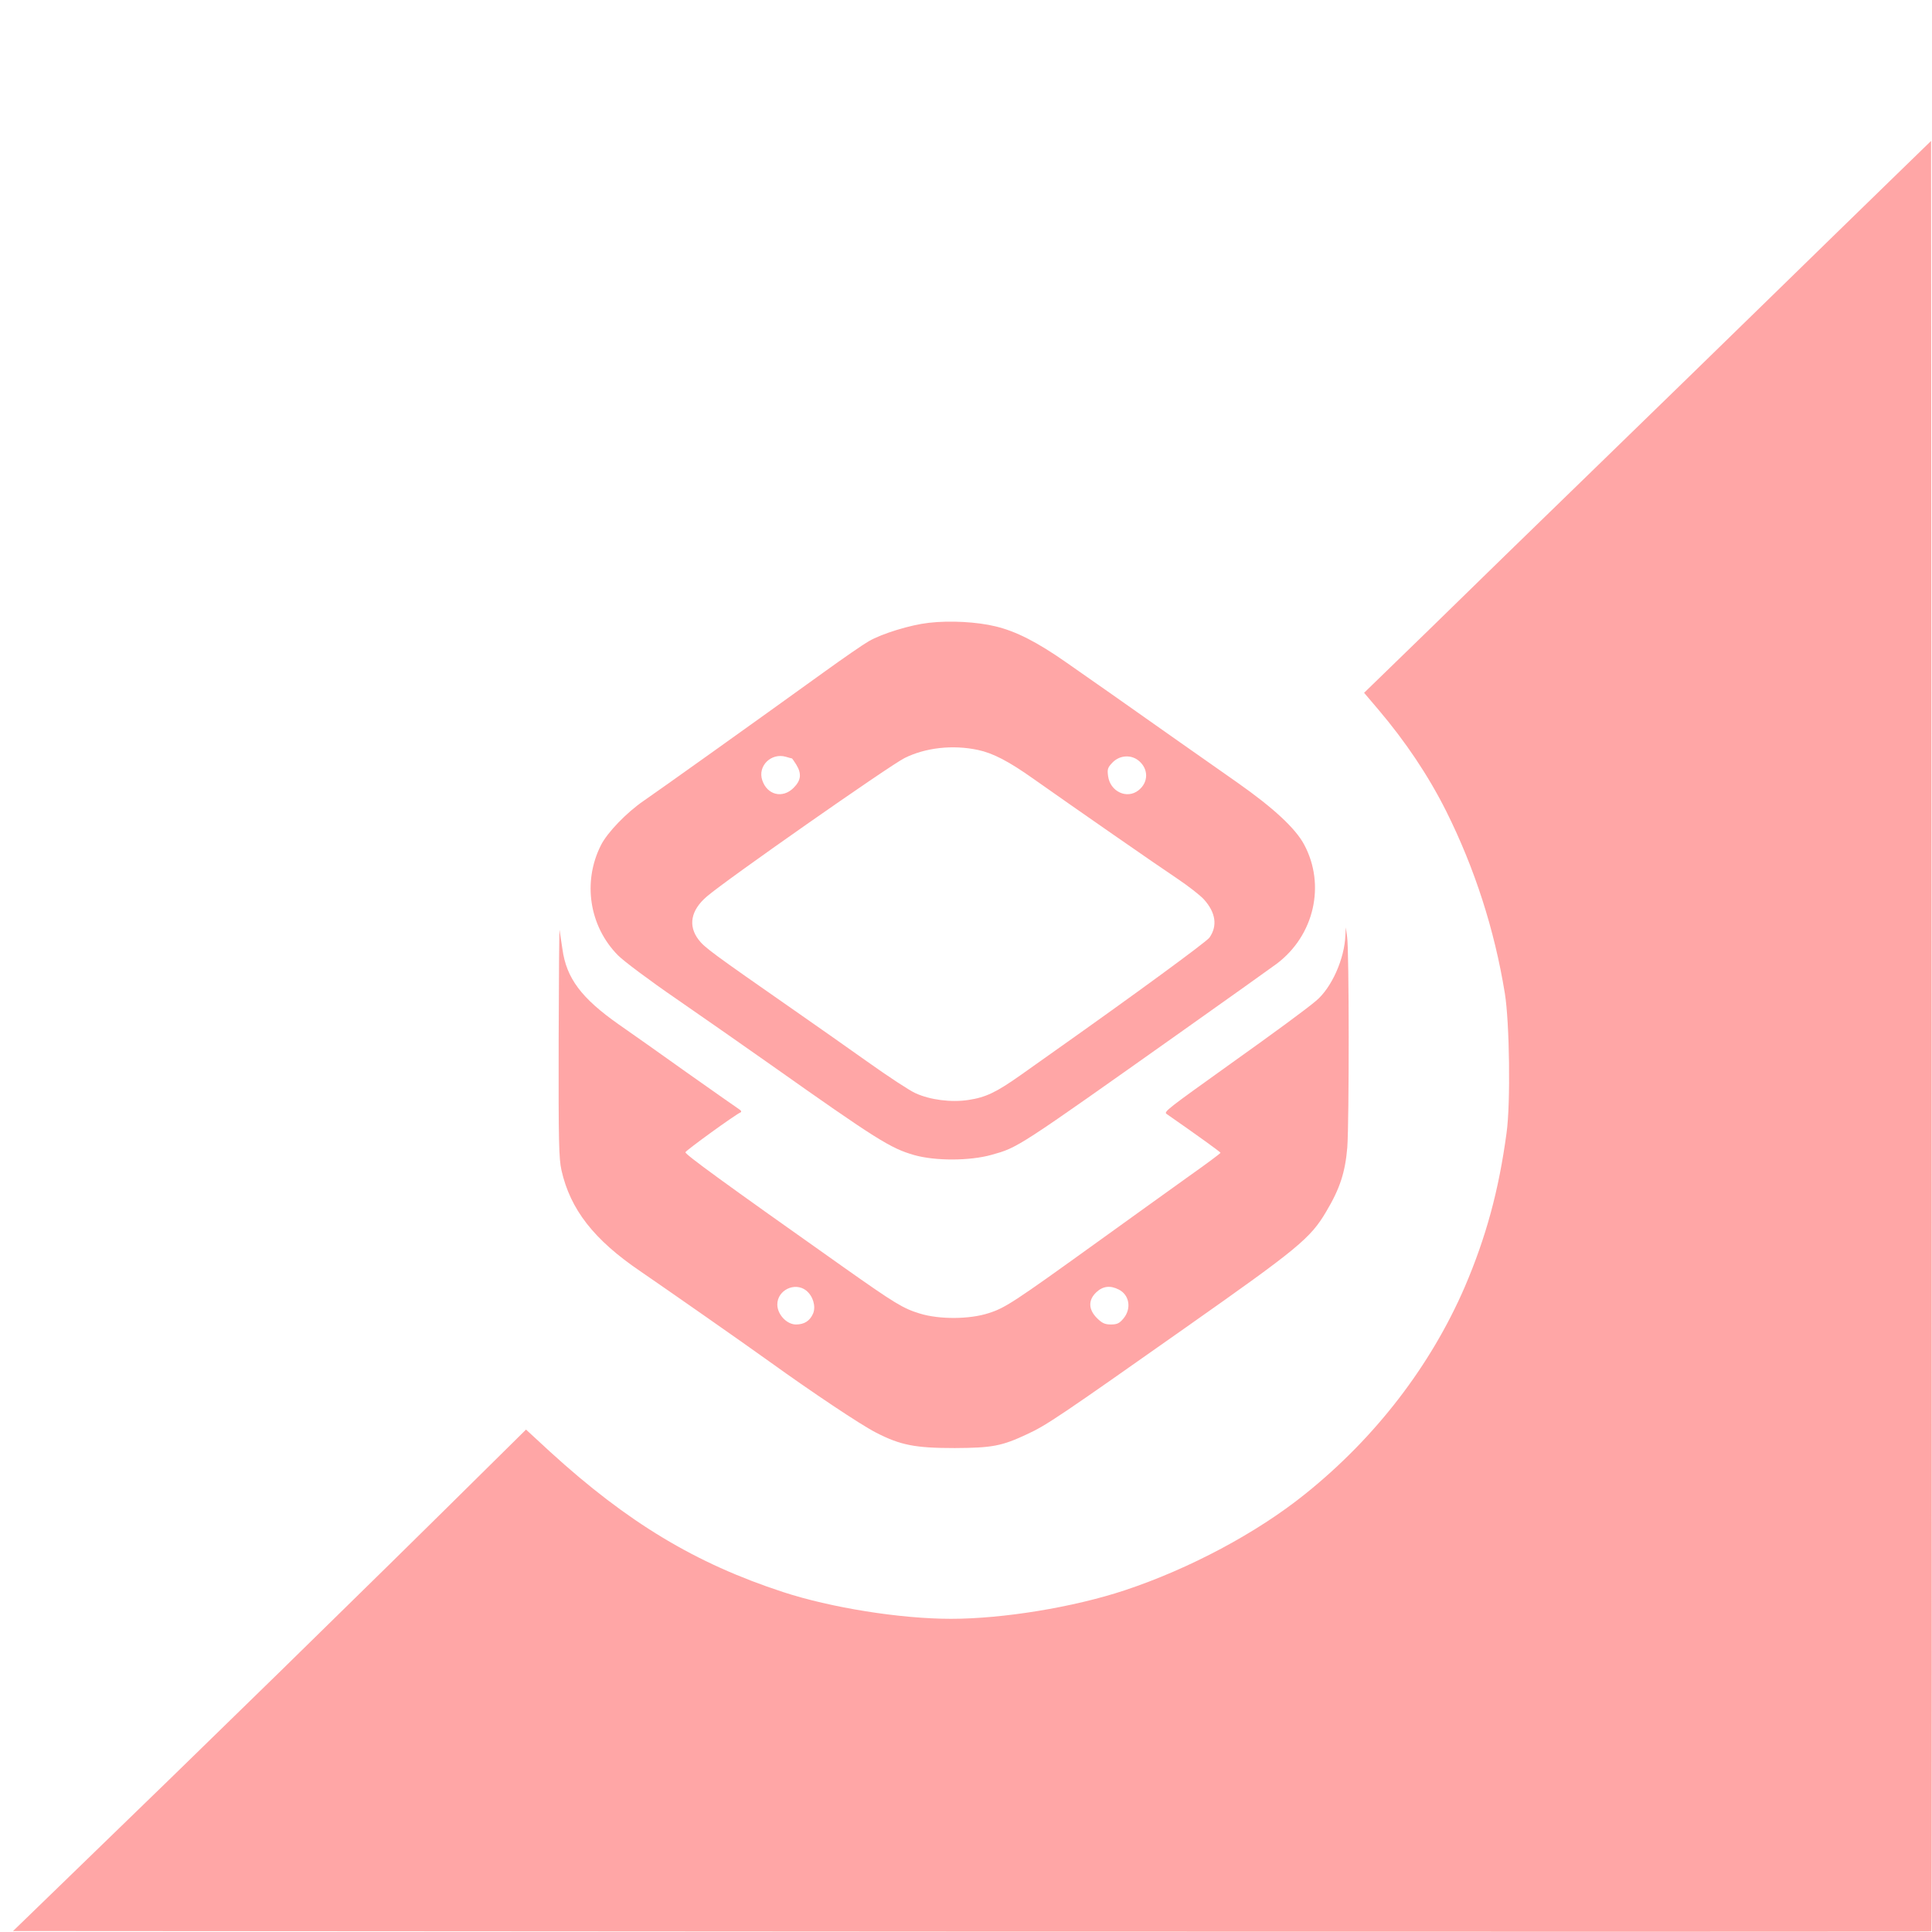
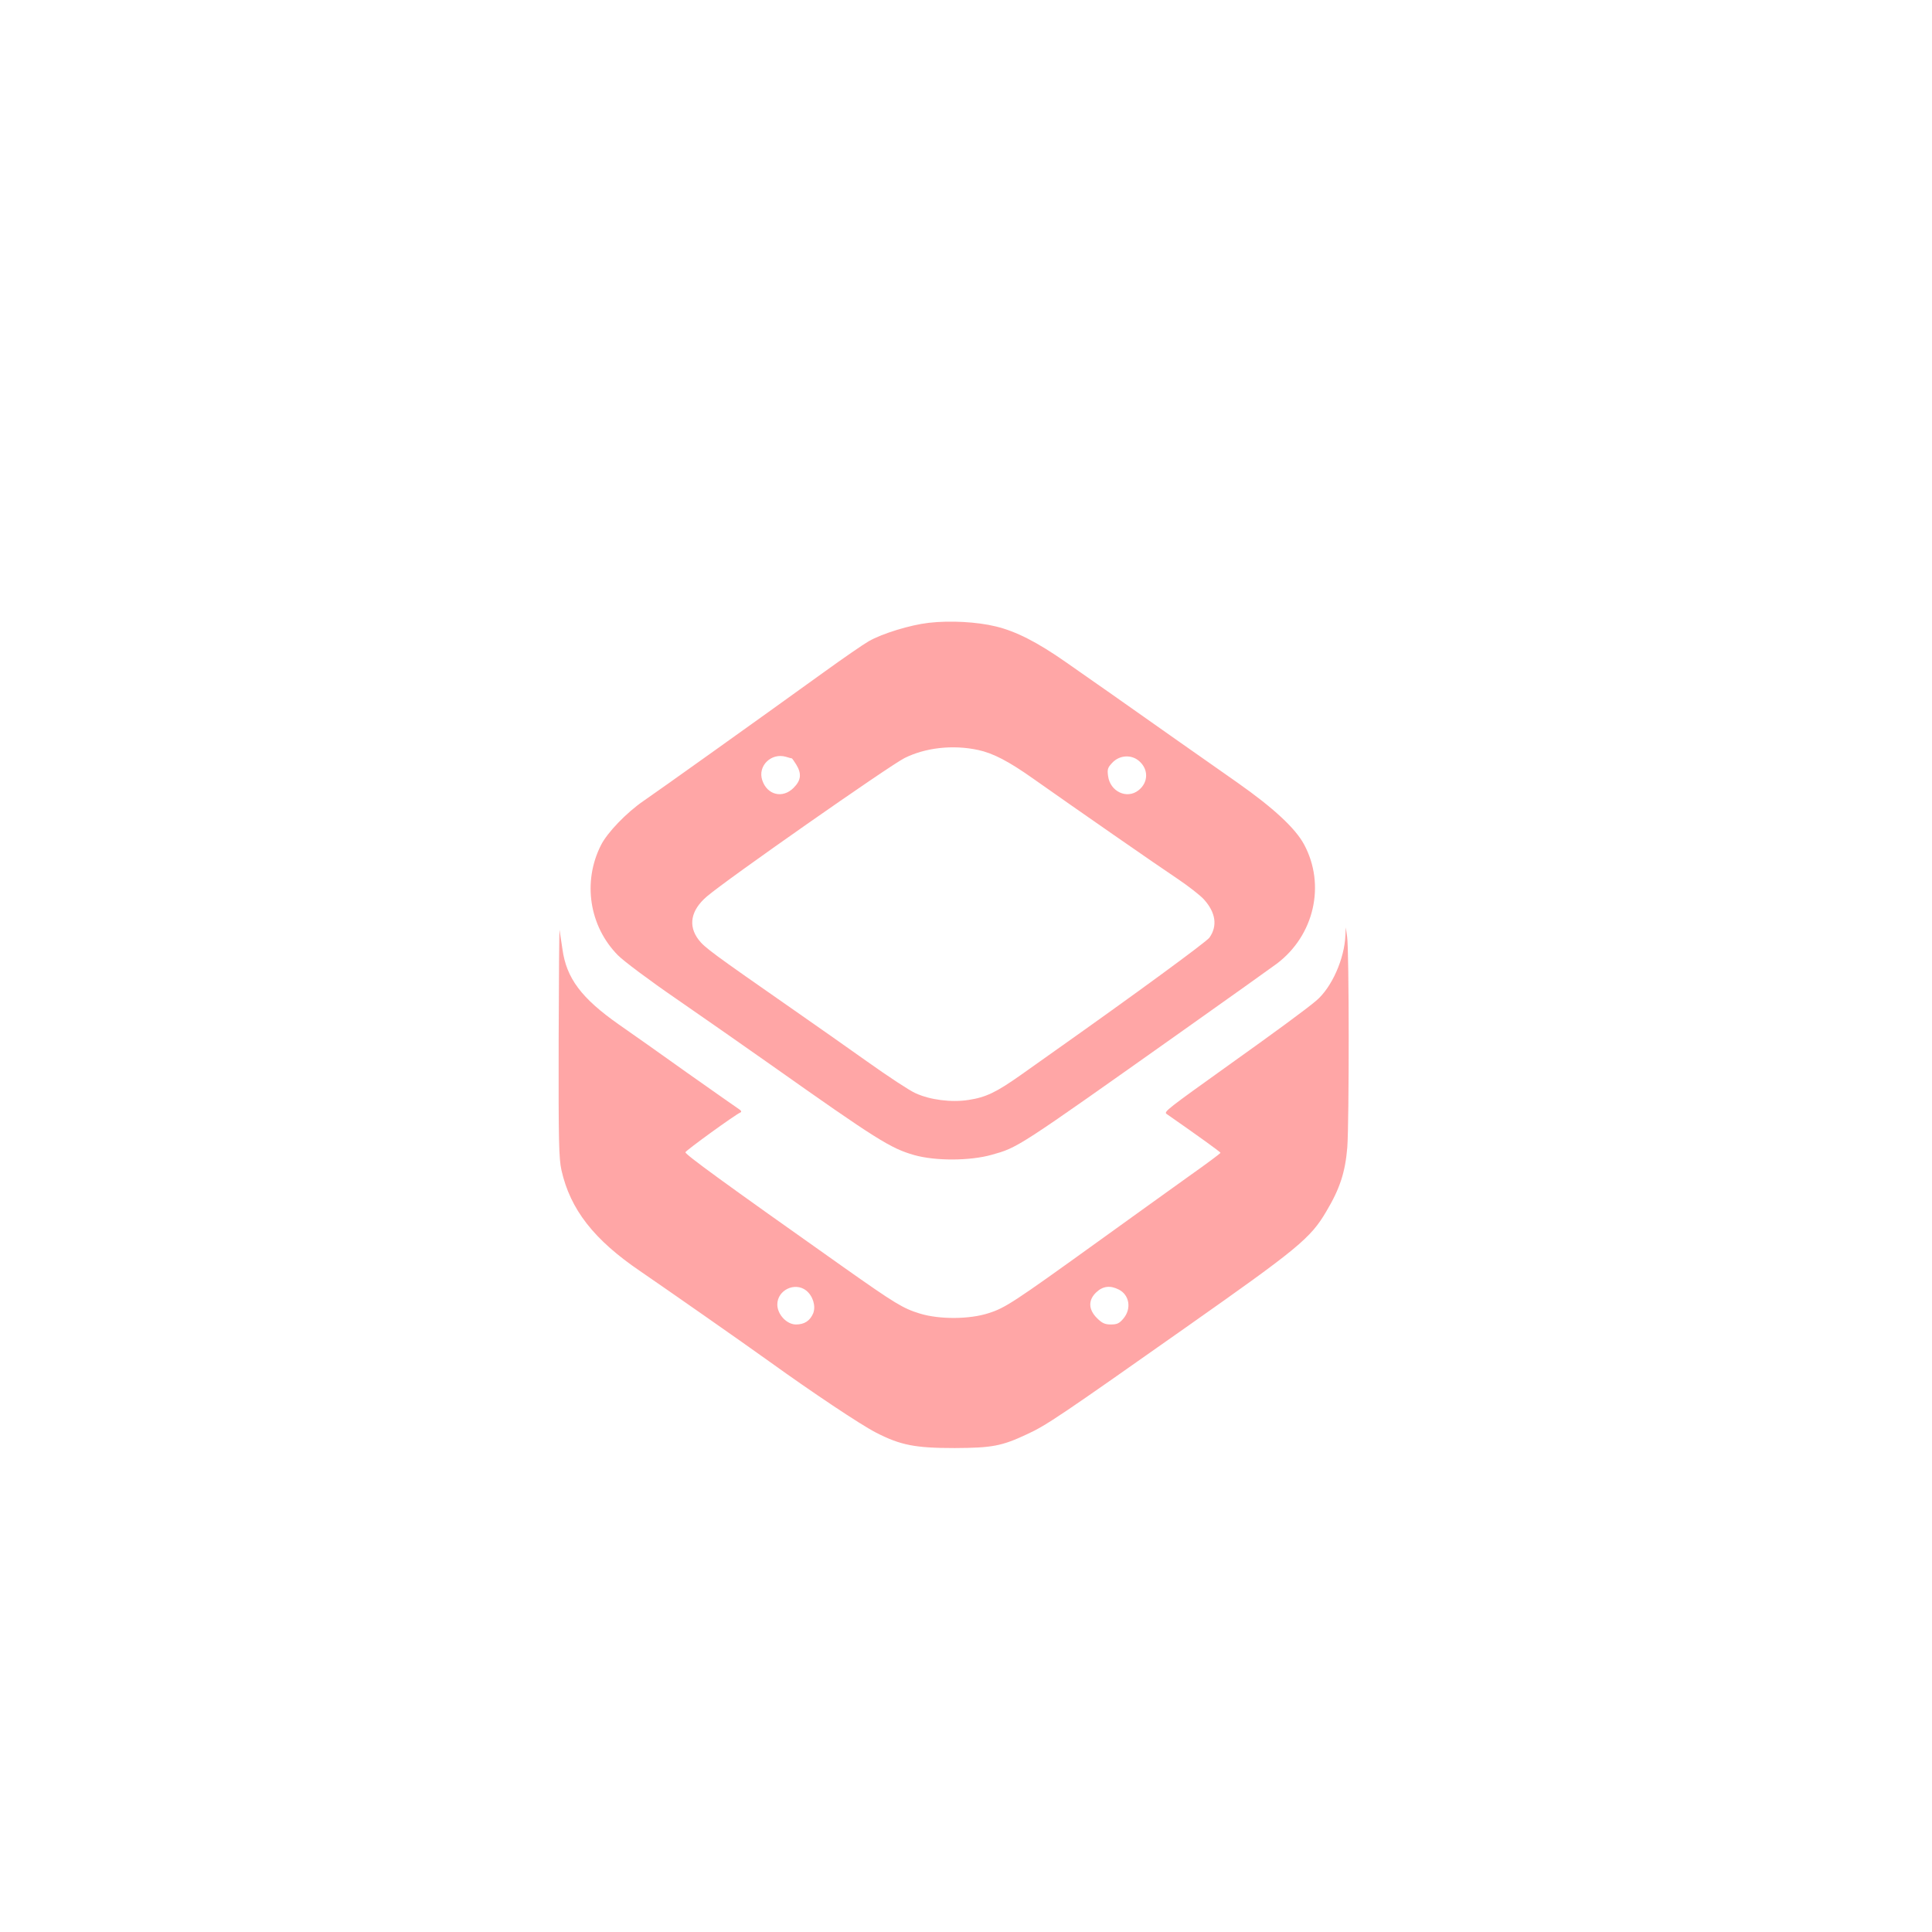
<svg xmlns="http://www.w3.org/2000/svg" version="1.0" width="1024pt" height="1024pt" viewBox="0 0 1024 1024" preserveAspectRatio="xMidYMid meet">
  <g transform="translate(0,1024) scale(0.1,-0.1)" fill="#ffa6a6" stroke="none">
-     <path d="M10020 9284 c-118 -115 -402 -391 -630 -614 -228 -223 -651 -634 -940 -915 -289 -280 -681 -662 -872 -849 l-348 -338 74 -87 c146 -172 266 -351 361 -540 151 -303 256 -627 311 -966 25 -153 31 -585 9 -740 -41 -305 -109 -553 -221 -815 -181 -419 -475 -801 -847 -1099 -256 -206 -613 -396 -956 -510 -272 -90 -644 -151 -921 -151 -269 0 -637 59 -890 142 -465 152 -824 369 -1234 743 l-128 118 -172 -170 c-712 -705 -1530 -1504 -2289 -2238 l-258 -250 5082 -3 c2795 -1 5084 -1 5086 1 2 2 2 2138 1 4747 l-3 4743 -215 -209z" />
    <path d="M4923 6939 c-98 -11 -248 -57 -319 -98 -28 -16 -134 -89 -235 -162 -373 -269 -886 -635 -958 -684 -89 -61 -192 -167 -226 -235 -98 -194 -62 -429 90 -583 28 -29 168 -134 311 -232 142 -98 368 -256 500 -349 563 -398 634 -442 759 -478 113 -32 296 -31 410 1 142 40 127 30 1015 659 245 173 468 333 497 354 199 150 260 418 145 632 -46 86 -163 194 -352 327 -96 67 -233 164 -305 214 -272 192 -484 341 -605 425 -153 107 -265 164 -373 190 -98 24 -242 32 -354 19z m261 -674 c79 -17 161 -59 295 -154 201 -142 660 -461 761 -528 58 -39 121 -88 141 -110 63 -70 73 -141 29 -203 -17 -23 -399 -303 -818 -599 -42 -30 -124 -88 -182 -129 -129 -91 -184 -118 -277 -132 -90 -14 -203 0 -281 36 -30 13 -144 88 -255 167 -111 79 -285 201 -387 272 -432 301 -476 333 -507 374 -57 74 -42 156 43 229 99 86 964 691 1048 734 110 55 255 72 390 43z m-986 -45 c1 0 11 -15 22 -32 30 -49 26 -84 -14 -124 -58 -58 -140 -38 -166 41 -25 75 47 146 125 124 16 -5 31 -9 33 -9z m1835 -10 c55 -43 56 -116 1 -159 -61 -48 -150 -7 -161 76 -5 37 -2 45 25 73 37 37 95 41 135 10z" />
    <path d="M2961 4722 c-1 -534 1 -622 15 -685 47 -208 172 -368 418 -535 149 -102 544 -378 686 -480 225 -162 481 -333 561 -374 131 -68 210 -83 419 -83 198 1 249 10 385 74 102 47 174 96 844 568 591 416 657 470 740 611 73 122 101 209 112 341 10 141 10 1046 -1 1116 l-7 50 -2 -40 c-4 -126 -73 -280 -155 -349 -53 -45 -219 -167 -466 -343 -320 -229 -343 -246 -327 -257 154 -107 286 -202 286 -206 0 -3 -75 -59 -167 -124 -92 -66 -311 -223 -487 -350 -443 -319 -487 -348 -575 -376 -101 -33 -261 -34 -365 -2 -88 27 -130 52 -406 247 -637 450 -840 598 -836 608 3 10 265 200 292 211 6 3 4 9 -5 15 -8 5 -132 92 -275 193 -143 102 -307 218 -365 258 -198 139 -278 245 -299 400 -6 41 -13 86 -15 100 -2 14 -4 -251 -5 -588z m1312 -1322 c36 -29 52 -83 37 -121 -17 -40 -47 -59 -91 -59 -49 0 -99 53 -99 106 0 76 93 121 153 74z m1657 5 c57 -29 68 -102 24 -154 -21 -25 -33 -31 -66 -31 -32 0 -47 7 -74 34 -46 46 -47 96 -3 137 35 33 74 37 119 14z" />
  </g>
</svg>